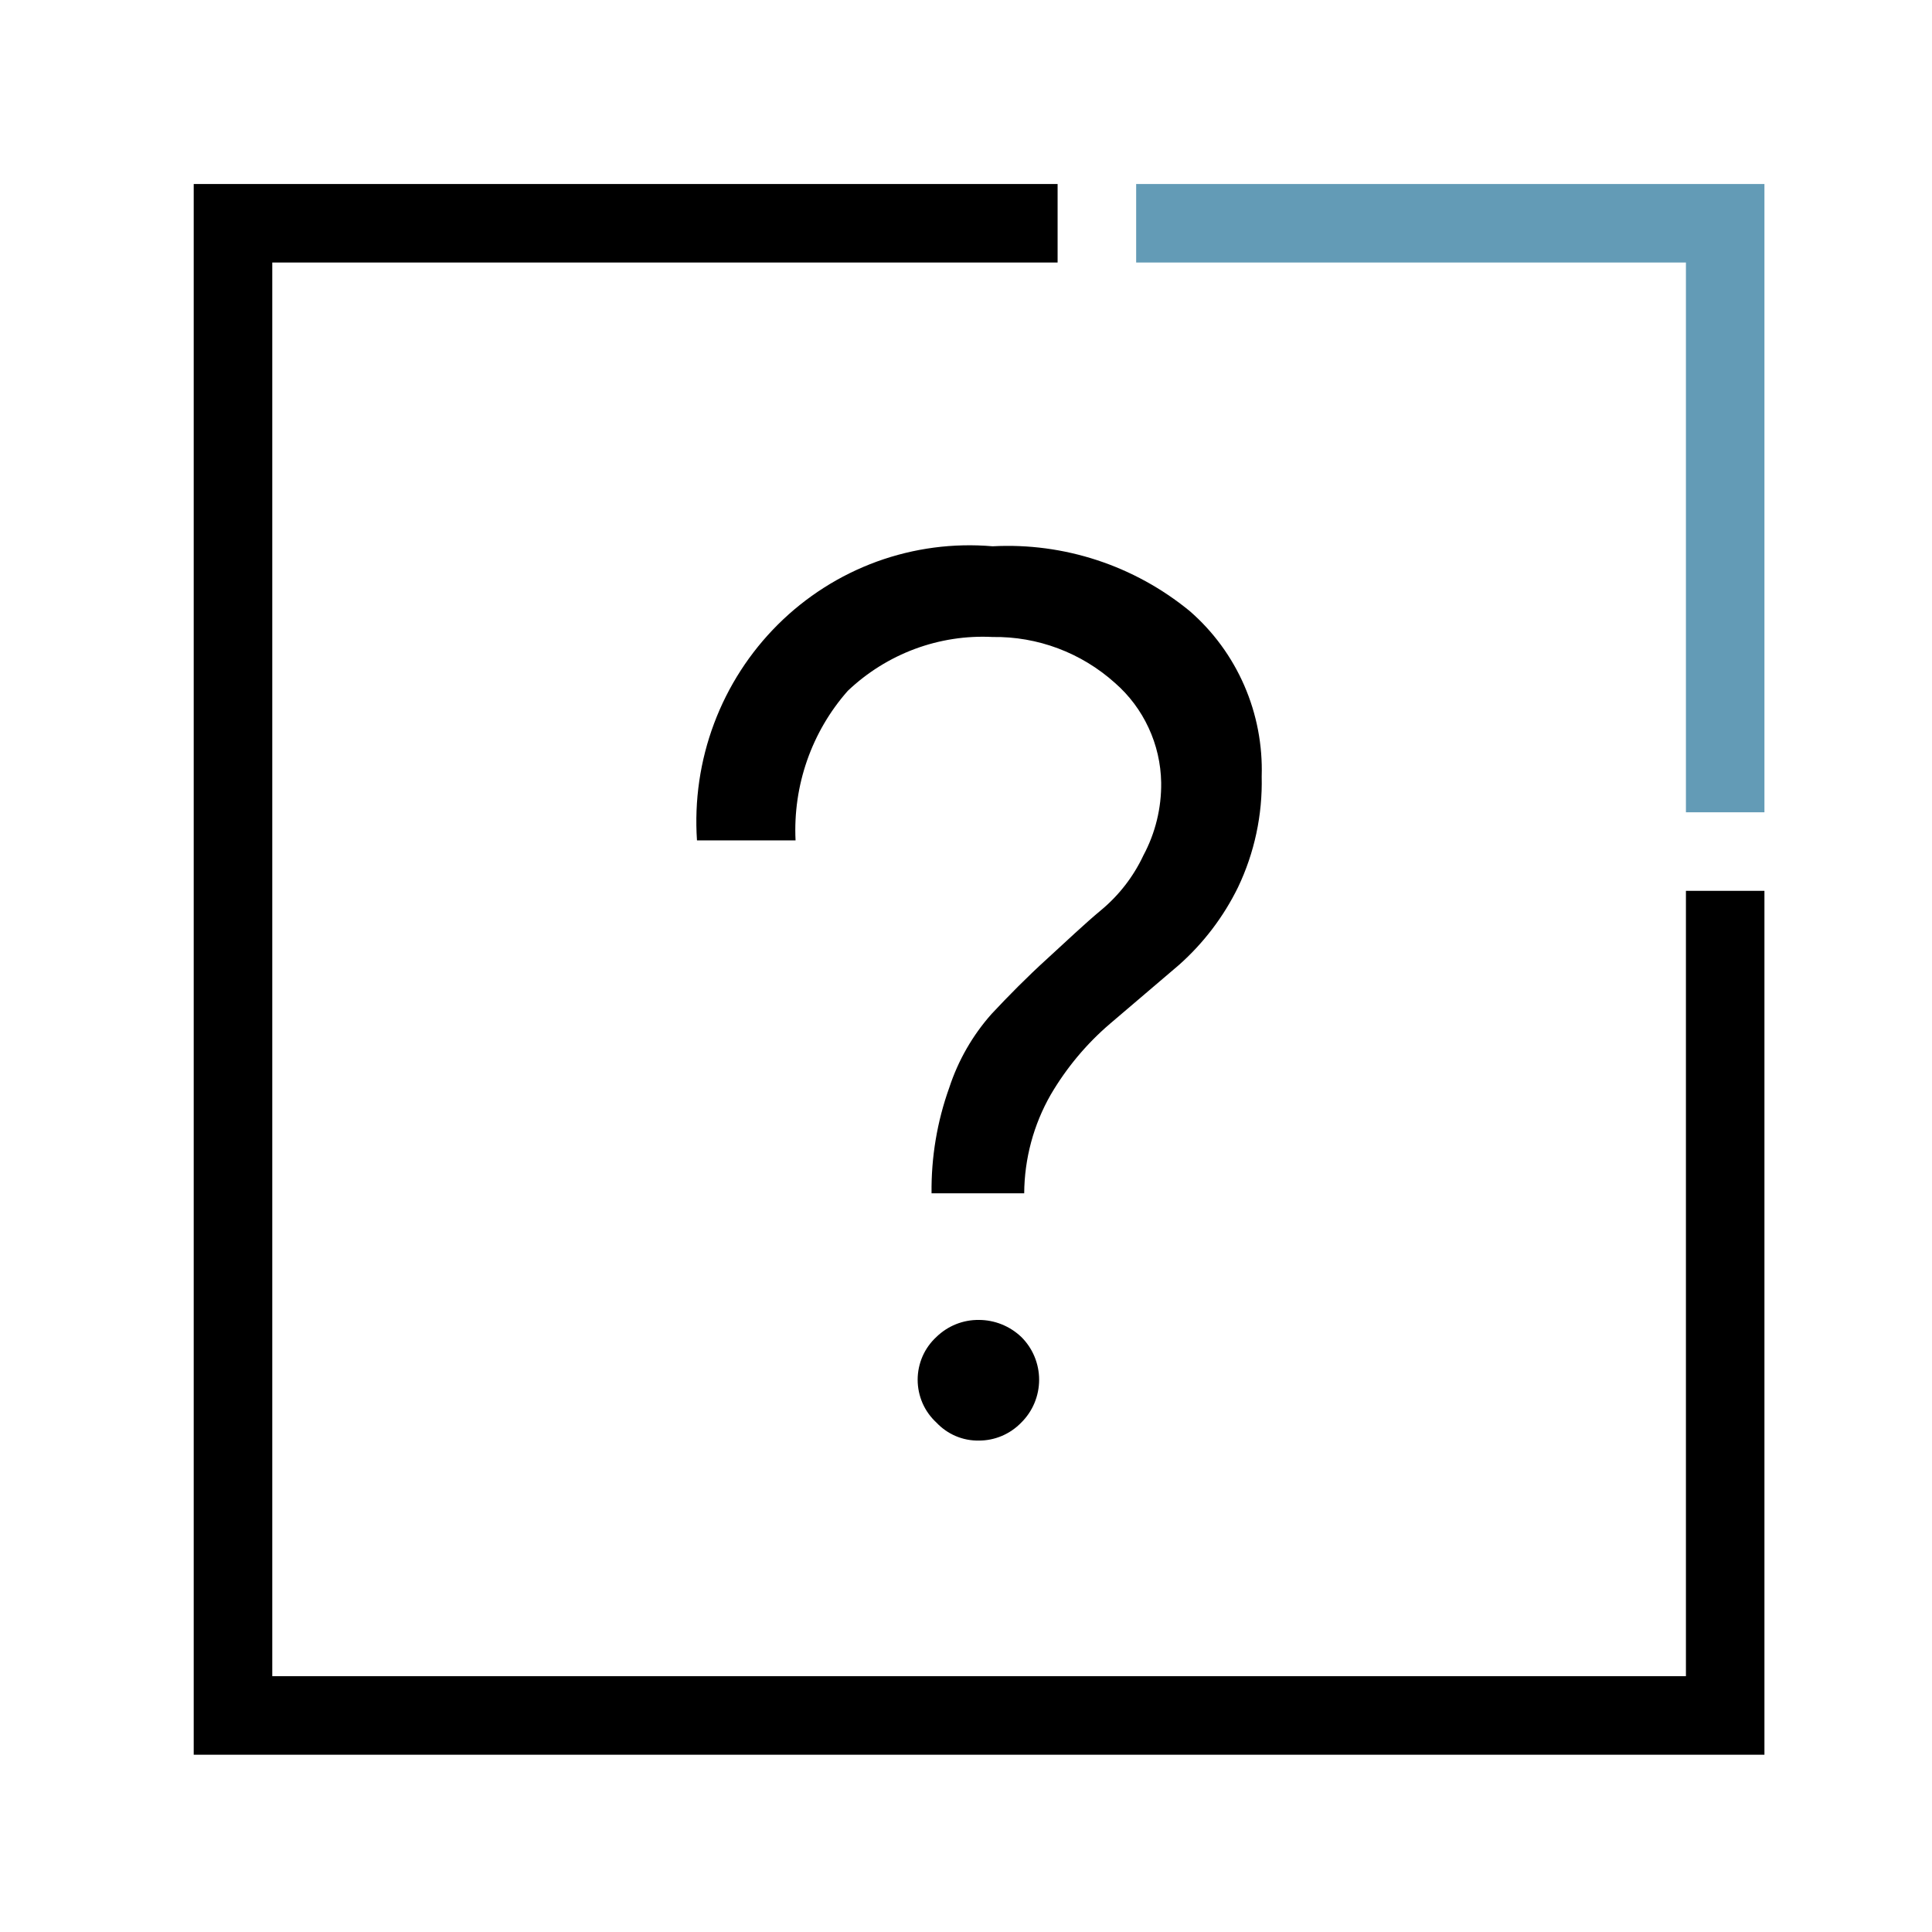
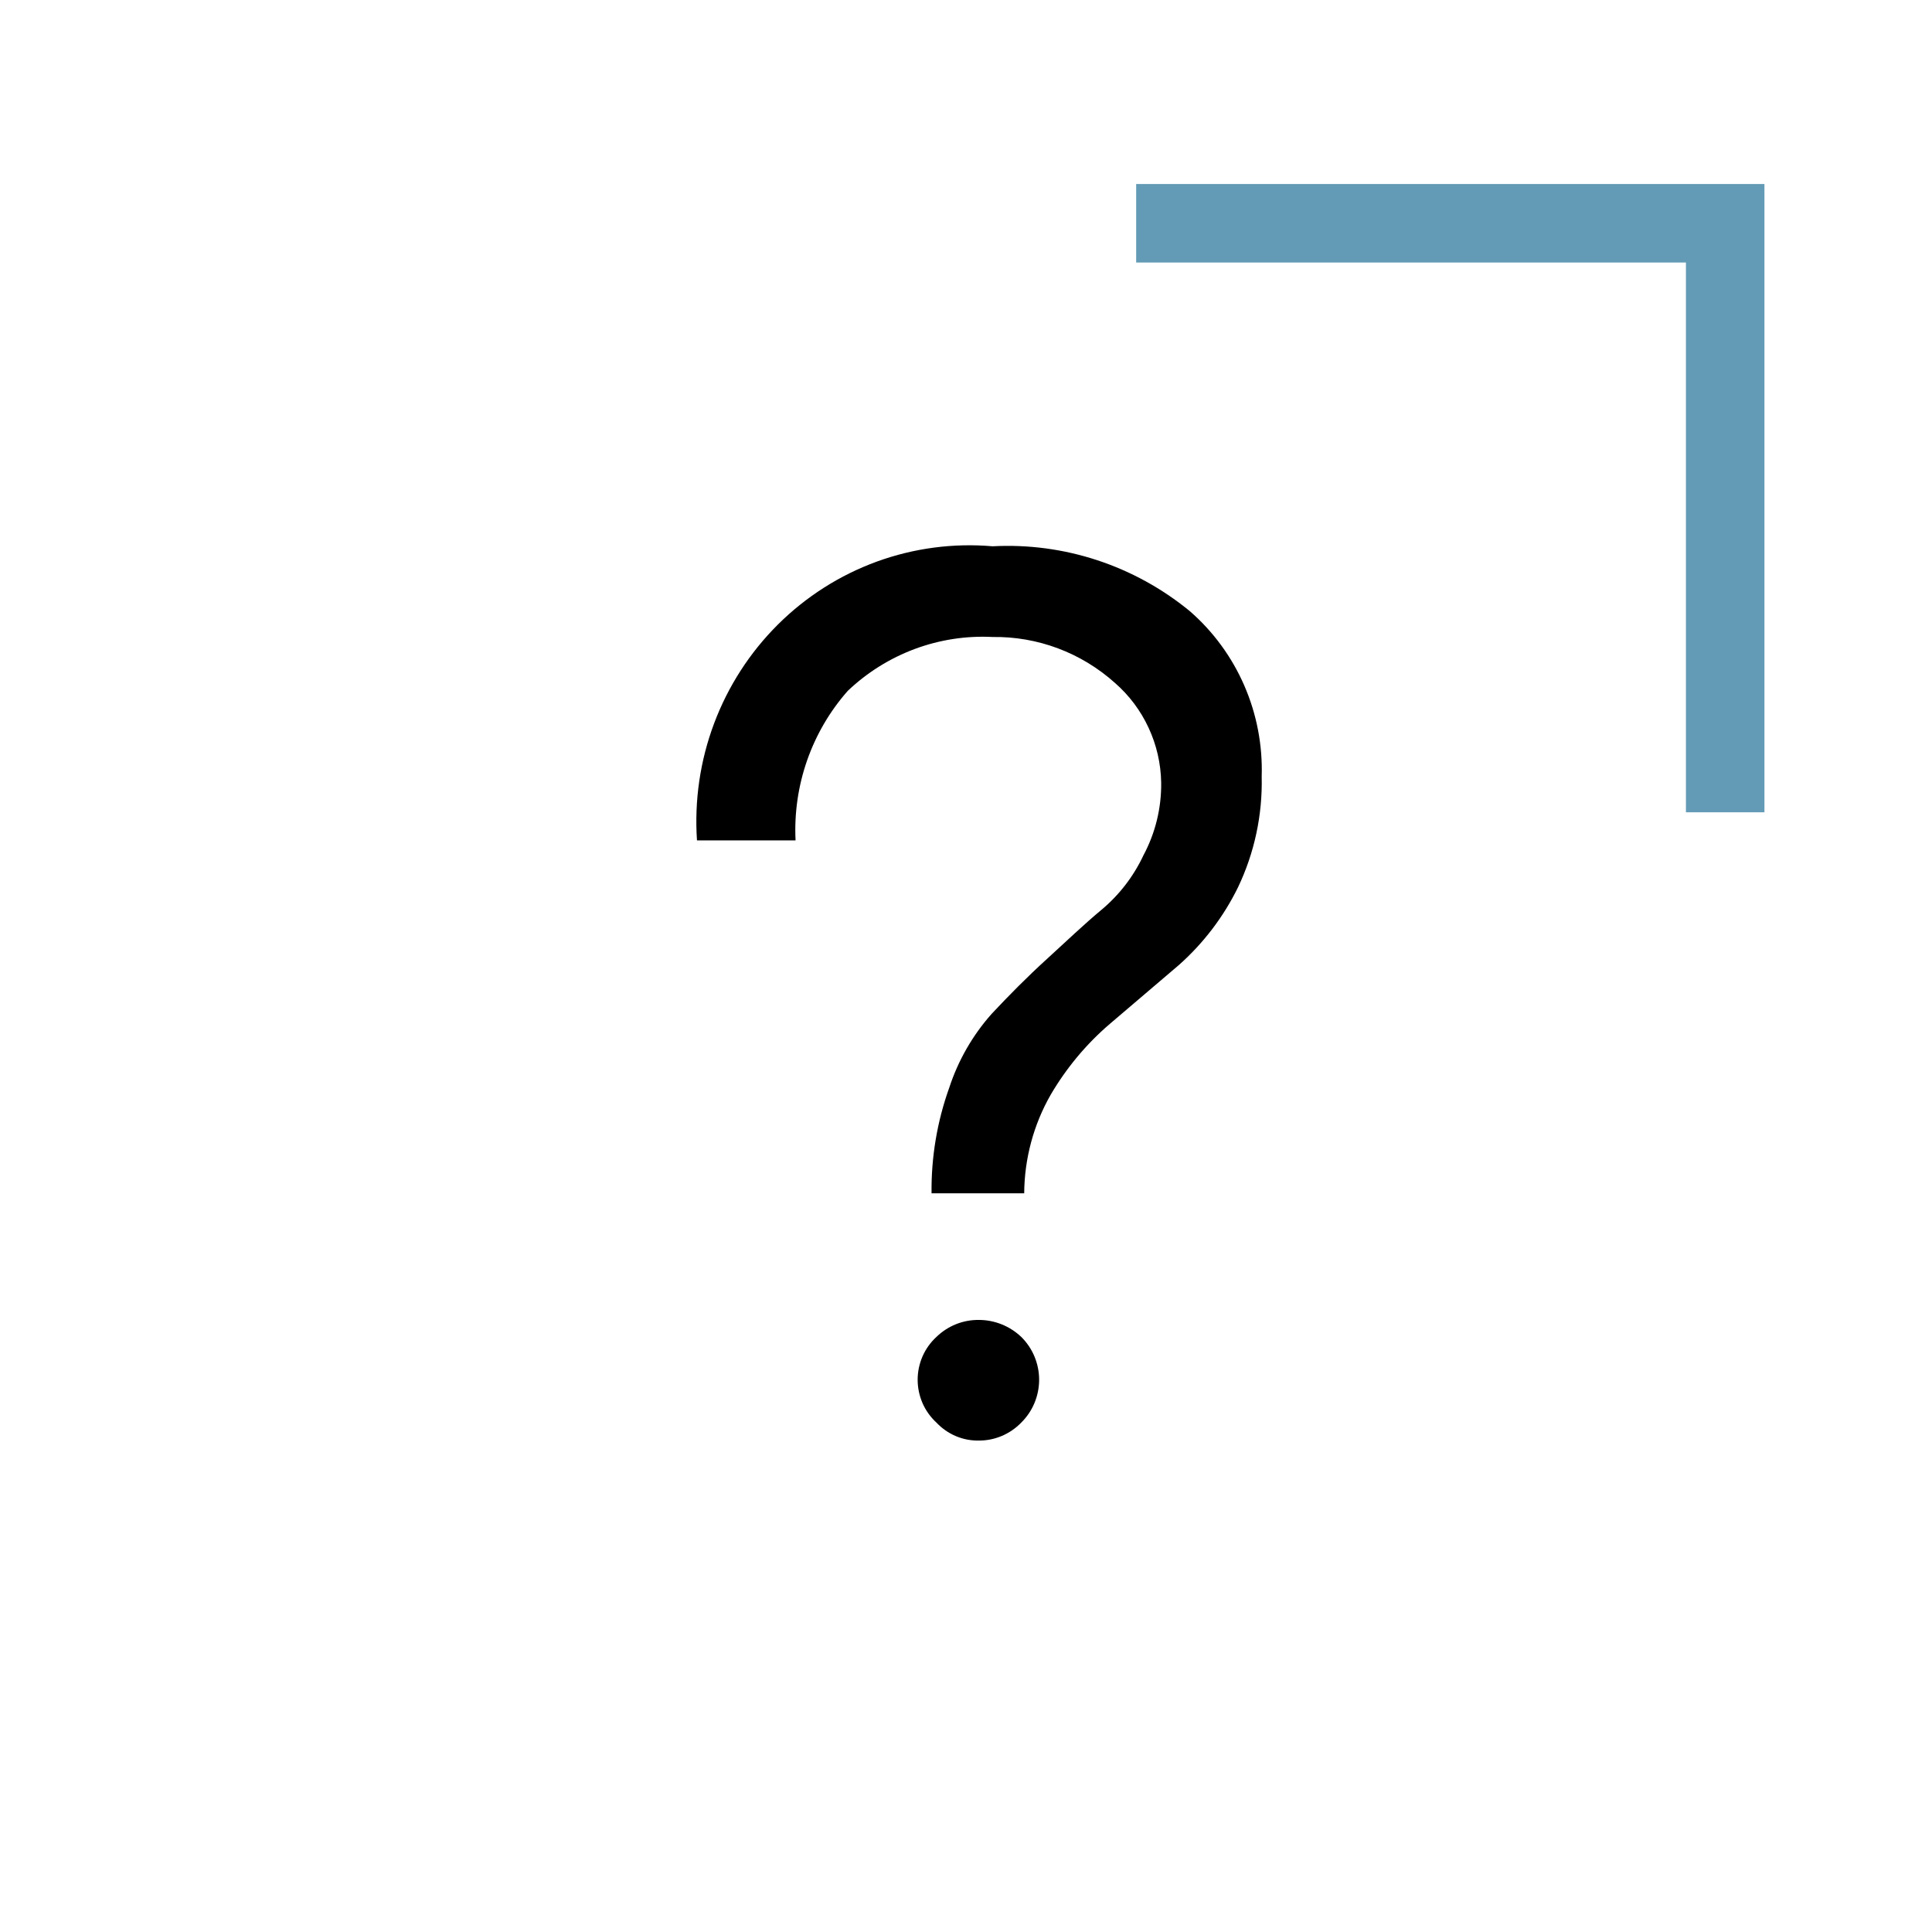
<svg xmlns="http://www.w3.org/2000/svg" width="41" height="41" viewBox="0 0 41 41" fill="none">
  <g clip-path="url(#clip0_1719_47149)">
    <path fill-rule="evenodd" clip-rule="evenodd" d="M35.778 5.571H24.111V3.905H37.444V17.238H35.778V5.571Z" fill="#639BB6" />
-     <path fill-rule="evenodd" clip-rule="evenodd" d="M4.111 3.905H22.444V5.571H5.778V35.571H35.778V18.905H37.444V37.238H4.111V3.905Z" fill="black" />
    <path d="M21.735 25.324H19.769C19.76 24.56 19.887 23.8 20.145 23.081C20.335 22.502 20.641 21.969 21.044 21.516C21.4 21.135 21.797 20.733 22.216 20.352C22.634 19.971 23.01 19.611 23.366 19.315C23.747 18.999 24.054 18.602 24.265 18.152C24.519 17.678 24.649 17.146 24.642 16.607C24.635 16.204 24.544 15.807 24.374 15.443C24.205 15.078 23.961 14.754 23.659 14.491C22.945 13.851 22.02 13.504 21.065 13.518C20.503 13.489 19.941 13.576 19.413 13.772C18.885 13.969 18.401 14.271 17.991 14.661C17.224 15.53 16.826 16.67 16.883 17.834H14.791C14.734 16.991 14.857 16.144 15.154 15.353C15.45 14.563 15.913 13.846 16.509 13.253C17.105 12.66 17.821 12.205 18.607 11.918C19.394 11.632 20.232 11.521 21.065 11.593C22.58 11.512 24.07 12.002 25.248 12.968C25.746 13.401 26.142 13.941 26.406 14.549C26.67 15.156 26.796 15.816 26.775 16.48C26.794 17.292 26.622 18.097 26.273 18.829C25.966 19.456 25.539 20.017 25.018 20.479L23.554 21.727C23.056 22.153 22.632 22.661 22.299 23.229C21.934 23.866 21.74 24.588 21.735 25.324ZM19.873 30.19C19.748 30.075 19.647 29.935 19.578 29.778C19.51 29.621 19.474 29.452 19.474 29.28C19.474 29.109 19.51 28.939 19.578 28.783C19.647 28.626 19.748 28.486 19.873 28.371C20.115 28.136 20.438 28.007 20.773 28.011C21.107 28.011 21.428 28.14 21.672 28.371C21.792 28.489 21.888 28.631 21.953 28.787C22.018 28.943 22.052 29.111 22.052 29.28C22.052 29.45 22.018 29.618 21.953 29.774C21.888 29.93 21.792 30.072 21.672 30.19C21.555 30.311 21.415 30.407 21.26 30.473C21.106 30.538 20.94 30.572 20.773 30.571C20.605 30.574 20.438 30.542 20.283 30.476C20.129 30.411 19.989 30.313 19.873 30.19Z" fill="black" />
  </g>
  <defs>
    <clipPath id="clip0_1719_47149">
      <rect width="40" height="40" fill="white" transform="translate(0.777 0.571)" />
    </clipPath>
  </defs>
</svg>